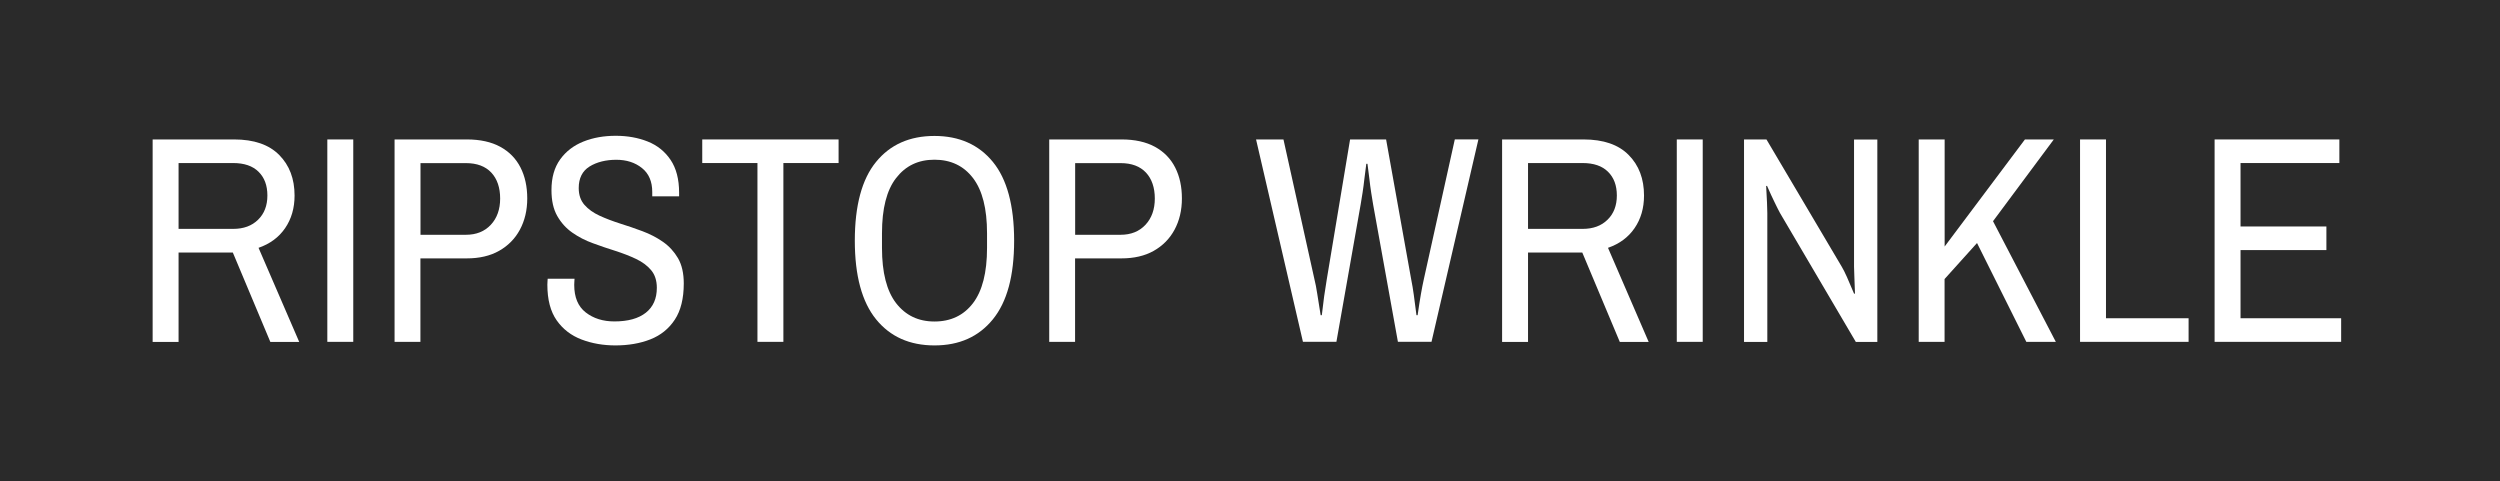
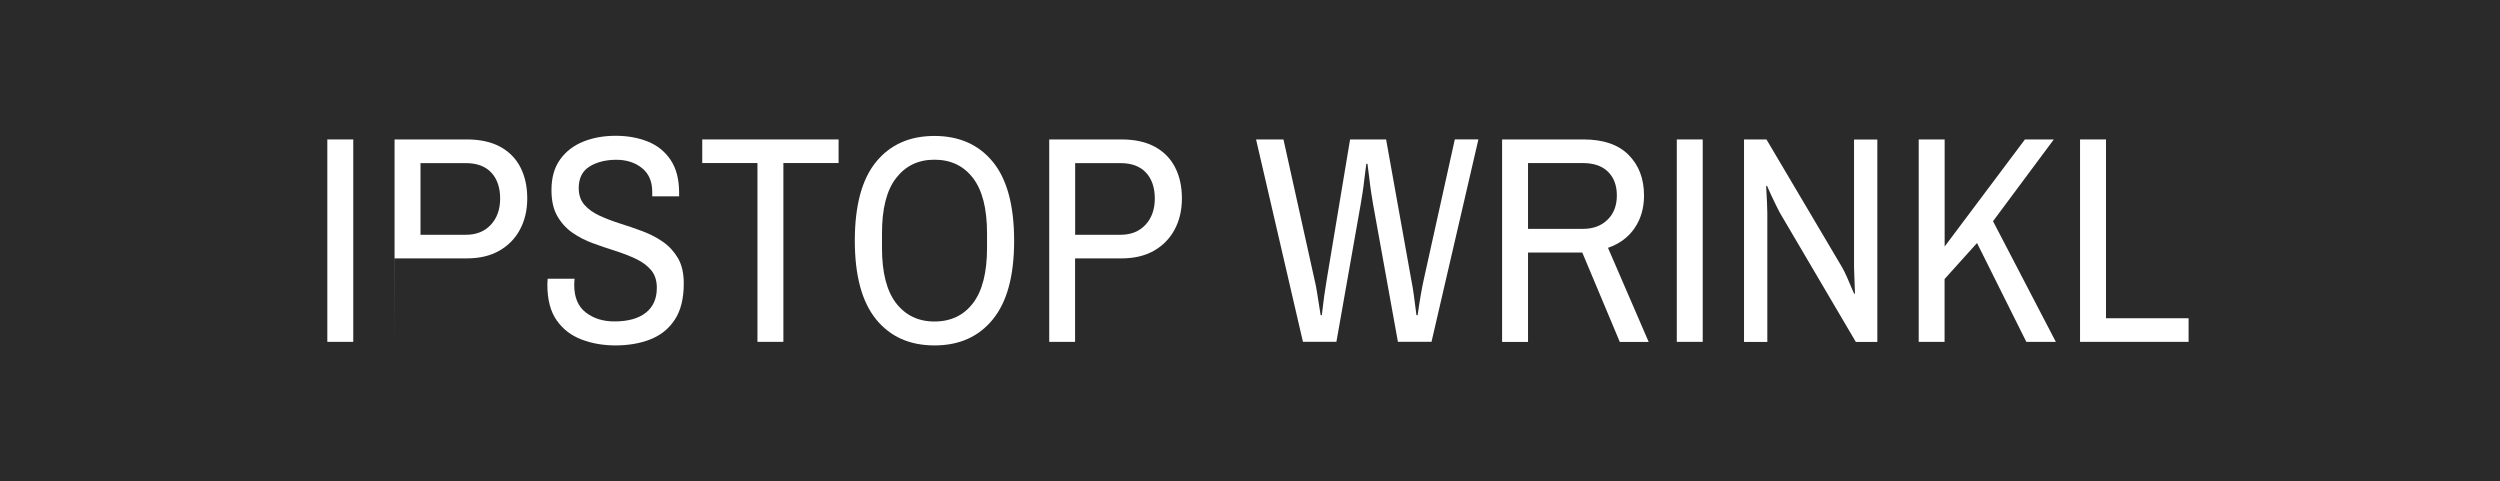
<svg xmlns="http://www.w3.org/2000/svg" id="_レイヤー_2" data-name="レイヤー 2" viewBox="0 0 322 62">
  <defs>
    <style>
      .cls-1 {
        fill: #2a2a2a;
      }

      .cls-2 {
        fill: #fff;
      }
    </style>
  </defs>
  <g id="_レイヤー_1-2" data-name="レイヤー 1">
    <g id="RIPSTOP_WRINKLE" data-name="RIPSTOP WRINKLE">
      <rect id="_長方形_13" data-name="長方形 13" class="cls-1" width="322" height="62" />
      <g>
-         <path class="cls-2" d="M19.66,44.03v-26.07h10.49c2.56,0,4.5.67,5.81,2,1.32,1.33,1.98,3.07,1.98,5.23,0,1.62-.41,3.02-1.22,4.2-.81,1.18-1.95,2.02-3.42,2.53l5.24,12.12h-3.72l-4.83-11.51h-6.99v11.51h-3.34ZM23,29.48h7.03c1.34,0,2.41-.39,3.21-1.18.8-.78,1.2-1.82,1.2-3.12s-.38-2.31-1.14-3.06c-.76-.75-1.85-1.12-3.27-1.12h-7.03v8.47Z" />
        <path class="cls-2" d="M42.16,44.03v-26.07h3.34v26.07h-3.34Z" />
-         <path class="cls-2" d="M50.82,44.03v-26.07h9.31c1.72,0,3.16.32,4.31.95,1.15.63,2.02,1.52,2.6,2.66.58,1.14.87,2.47.87,3.99s-.32,2.86-.95,4.03c-.63,1.17-1.53,2.07-2.68,2.72-1.15.65-2.54.97-4.16.97h-5.97v10.75h-3.34ZM54.16,30.24h5.85c1.34,0,2.41-.43,3.21-1.29.8-.86,1.2-1.99,1.2-3.38s-.38-2.53-1.14-3.34c-.76-.81-1.85-1.22-3.27-1.22h-5.85v9.23Z" />
+         <path class="cls-2" d="M50.82,44.03v-26.07h9.31c1.72,0,3.16.32,4.31.95,1.15.63,2.02,1.52,2.6,2.66.58,1.14.87,2.47.87,3.99s-.32,2.86-.95,4.03c-.63,1.17-1.53,2.07-2.68,2.72-1.15.65-2.54.97-4.16.97h-5.97h-3.34ZM54.16,30.24h5.85c1.34,0,2.41-.43,3.21-1.29.8-.86,1.2-1.99,1.2-3.38s-.38-2.53-1.14-3.34c-.76-.81-1.85-1.22-3.27-1.22h-5.85v9.23Z" />
        <path class="cls-2" d="M79.28,44.49c-1.57,0-3.03-.25-4.37-.76-1.34-.51-2.41-1.33-3.21-2.47-.8-1.14-1.2-2.67-1.2-4.6,0-.13,0-.27.02-.44.01-.17.02-.27.02-.32h3.46s0,.13-.02.32c-.01.19-.02.35-.02.47,0,1.6.49,2.78,1.48,3.55.99.77,2.22,1.16,3.69,1.16,1.75,0,3.1-.37,4.05-1.12.95-.75,1.42-1.82,1.42-3.21,0-.94-.25-1.7-.74-2.28-.49-.58-1.14-1.06-1.94-1.44s-1.68-.72-2.64-1.03c-.96-.3-1.93-.63-2.91-.99-.98-.35-1.86-.81-2.66-1.37-.8-.56-1.44-1.27-1.94-2.15s-.74-1.98-.74-3.33c0-1.6.37-2.91,1.12-3.95.75-1.04,1.75-1.8,3-2.3s2.64-.74,4.16-.74,2.89.25,4.12.74c1.23.49,2.21,1.28,2.94,2.36.73,1.08,1.1,2.49,1.1,4.24v.46h-3.46v-.57c0-1.34-.44-2.37-1.33-3.08s-1.99-1.06-3.31-1.06-2.51.29-3.44.87c-.93.58-1.39,1.51-1.39,2.77,0,.89.25,1.61.74,2.17.49.56,1.14,1.02,1.94,1.39.8.37,1.68.7,2.64,1.01.96.3,1.93.63,2.89.99.96.36,1.84.81,2.64,1.37.8.56,1.44,1.26,1.94,2.11.49.85.74,1.93.74,3.25,0,1.95-.39,3.51-1.16,4.67-.77,1.17-1.82,2.01-3.14,2.53-1.32.52-2.83.78-4.52.78Z" />
        <path class="cls-2" d="M97.56,44.03v-23.03h-7.11v-3.04h17.56v3.04h-7.11v23.03h-3.34Z" />
        <path class="cls-2" d="M120.36,44.49c-3.19,0-5.7-1.12-7.52-3.36-1.82-2.24-2.74-5.62-2.74-10.13s.91-7.92,2.74-10.15c1.82-2.23,4.33-3.34,7.52-3.34s5.7,1.12,7.52,3.34,2.74,5.61,2.74,10.15-.91,7.88-2.74,10.13-4.33,3.36-7.52,3.36ZM120.36,41.41c2.1,0,3.76-.79,4.96-2.36,1.2-1.57,1.81-3.94,1.81-7.11v-1.9c0-3.17-.6-5.53-1.81-7.11-1.2-1.57-2.86-2.36-4.96-2.36s-3.72.79-4.94,2.36c-1.22,1.57-1.82,3.94-1.82,7.11v1.9c0,3.17.61,5.54,1.82,7.11,1.22,1.57,2.86,2.36,4.94,2.36Z" />
        <path class="cls-2" d="M135.14,44.03v-26.07h9.31c1.72,0,3.16.32,4.31.95,1.15.63,2.02,1.52,2.6,2.66.58,1.14.87,2.47.87,3.99s-.32,2.86-.95,4.03c-.63,1.17-1.53,2.07-2.68,2.72-1.15.65-2.54.97-4.16.97h-5.97v10.75h-3.34ZM138.48,30.24h5.85c1.34,0,2.41-.43,3.21-1.29.8-.86,1.2-1.99,1.2-3.38s-.38-2.53-1.14-3.34c-.76-.81-1.85-1.22-3.27-1.22h-5.85v9.23Z" />
        <path class="cls-2" d="M167.82,44.03l-6.04-26.07h3.53l3.99,18.01c.13.51.25,1.13.36,1.86.11.74.26,1.66.44,2.77h.15c.1-.91.2-1.72.3-2.43.1-.71.21-1.44.34-2.2l3-18.01h4.64l3.23,18.01c.13.63.24,1.31.34,2.03.1.72.21,1.59.34,2.6h.15c.15-1.06.29-1.96.42-2.7.13-.73.25-1.38.38-1.94l3.99-18.01h3.04l-6.04,26.07h-4.33l-3.19-17.67c-.08-.43-.16-.94-.25-1.54-.09-.59-.17-1.18-.23-1.75-.06-.57-.15-1.22-.25-1.96h-.15c-.1.74-.18,1.39-.25,1.96-.06.57-.14,1.15-.23,1.75-.09.6-.17,1.11-.25,1.54l-3.12,17.67h-4.33Z" />
        <path class="cls-2" d="M193.47,44.03v-26.07h10.49c2.56,0,4.5.67,5.81,2,1.32,1.33,1.98,3.07,1.98,5.23,0,1.62-.41,3.02-1.22,4.2-.81,1.18-1.95,2.02-3.42,2.53l5.24,12.12h-3.72l-4.83-11.51h-6.99v11.51h-3.34ZM196.81,29.48h7.03c1.34,0,2.41-.39,3.21-1.18.8-.78,1.2-1.82,1.2-3.12s-.38-2.31-1.14-3.06c-.76-.75-1.85-1.12-3.27-1.12h-7.03v8.47Z" />
        <path class="cls-2" d="M215.97,44.03v-26.07h3.34v26.07h-3.34Z" />
        <path class="cls-2" d="M224.63,44.03v-26.07h2.89l9.69,16.38c.2.33.42.77.67,1.33.24.56.55,1.28.93,2.17l.11-.04c-.03-.91-.05-1.65-.08-2.2-.03-.56-.04-.98-.04-1.25v-16.38h3v26.07h-2.77l-9.77-16.61c-.2-.38-.44-.84-.7-1.39-.27-.54-.59-1.25-.97-2.11l-.11.04c.05.86.09,1.57.11,2.11.02.54.04.99.04,1.35v16.61h-3Z" />
        <path class="cls-2" d="M247.13,44.03v-26.07h3.34v13.79l10.34-13.79h3.72l-7.83,10.53,8.09,15.54h-3.8l-6.35-12.73-4.18,4.64v8.09h-3.34Z" />
        <path class="cls-2" d="M267.91,44.03v-26.07h3.34v23.03h10.64v3.04h-13.98Z" />
-         <path class="cls-2" d="M285.24,44.03v-26.07h16.07v3.04h-12.73v8.17h11.06v3.04h-11.06v8.78h12.96v3.04h-16.3Z" />
      </g>
    </g>
  </g>
</svg>